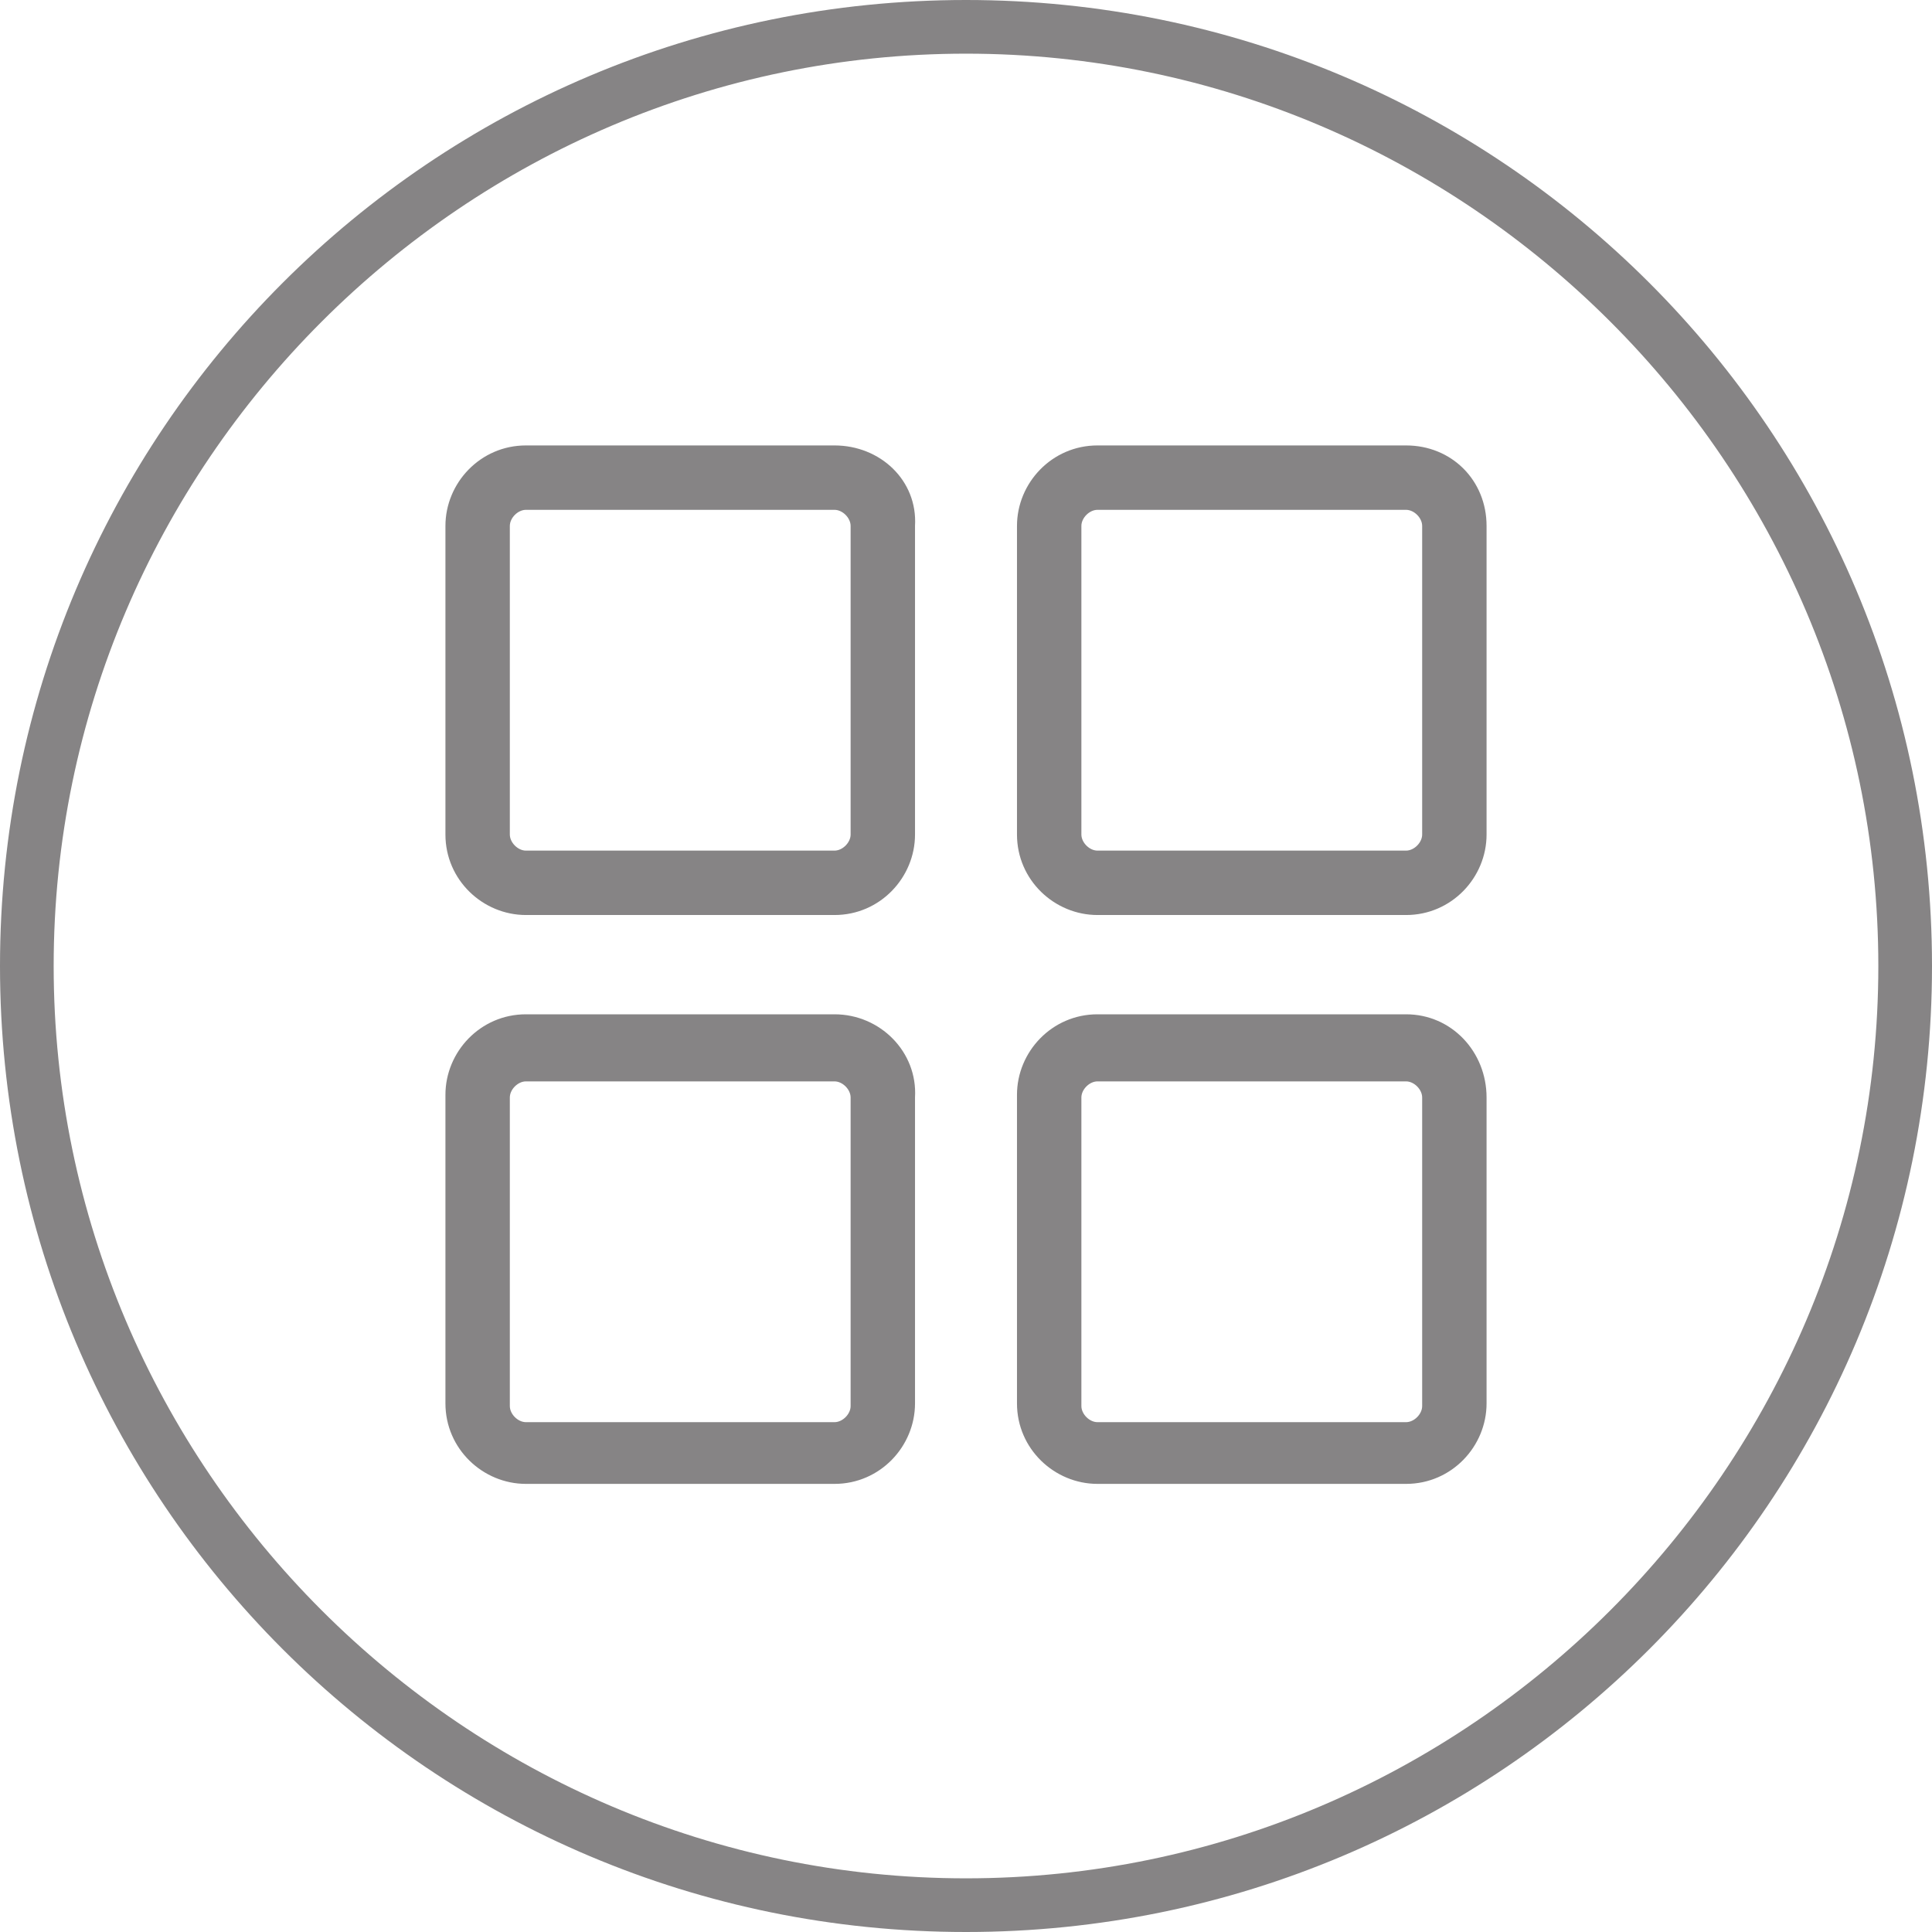
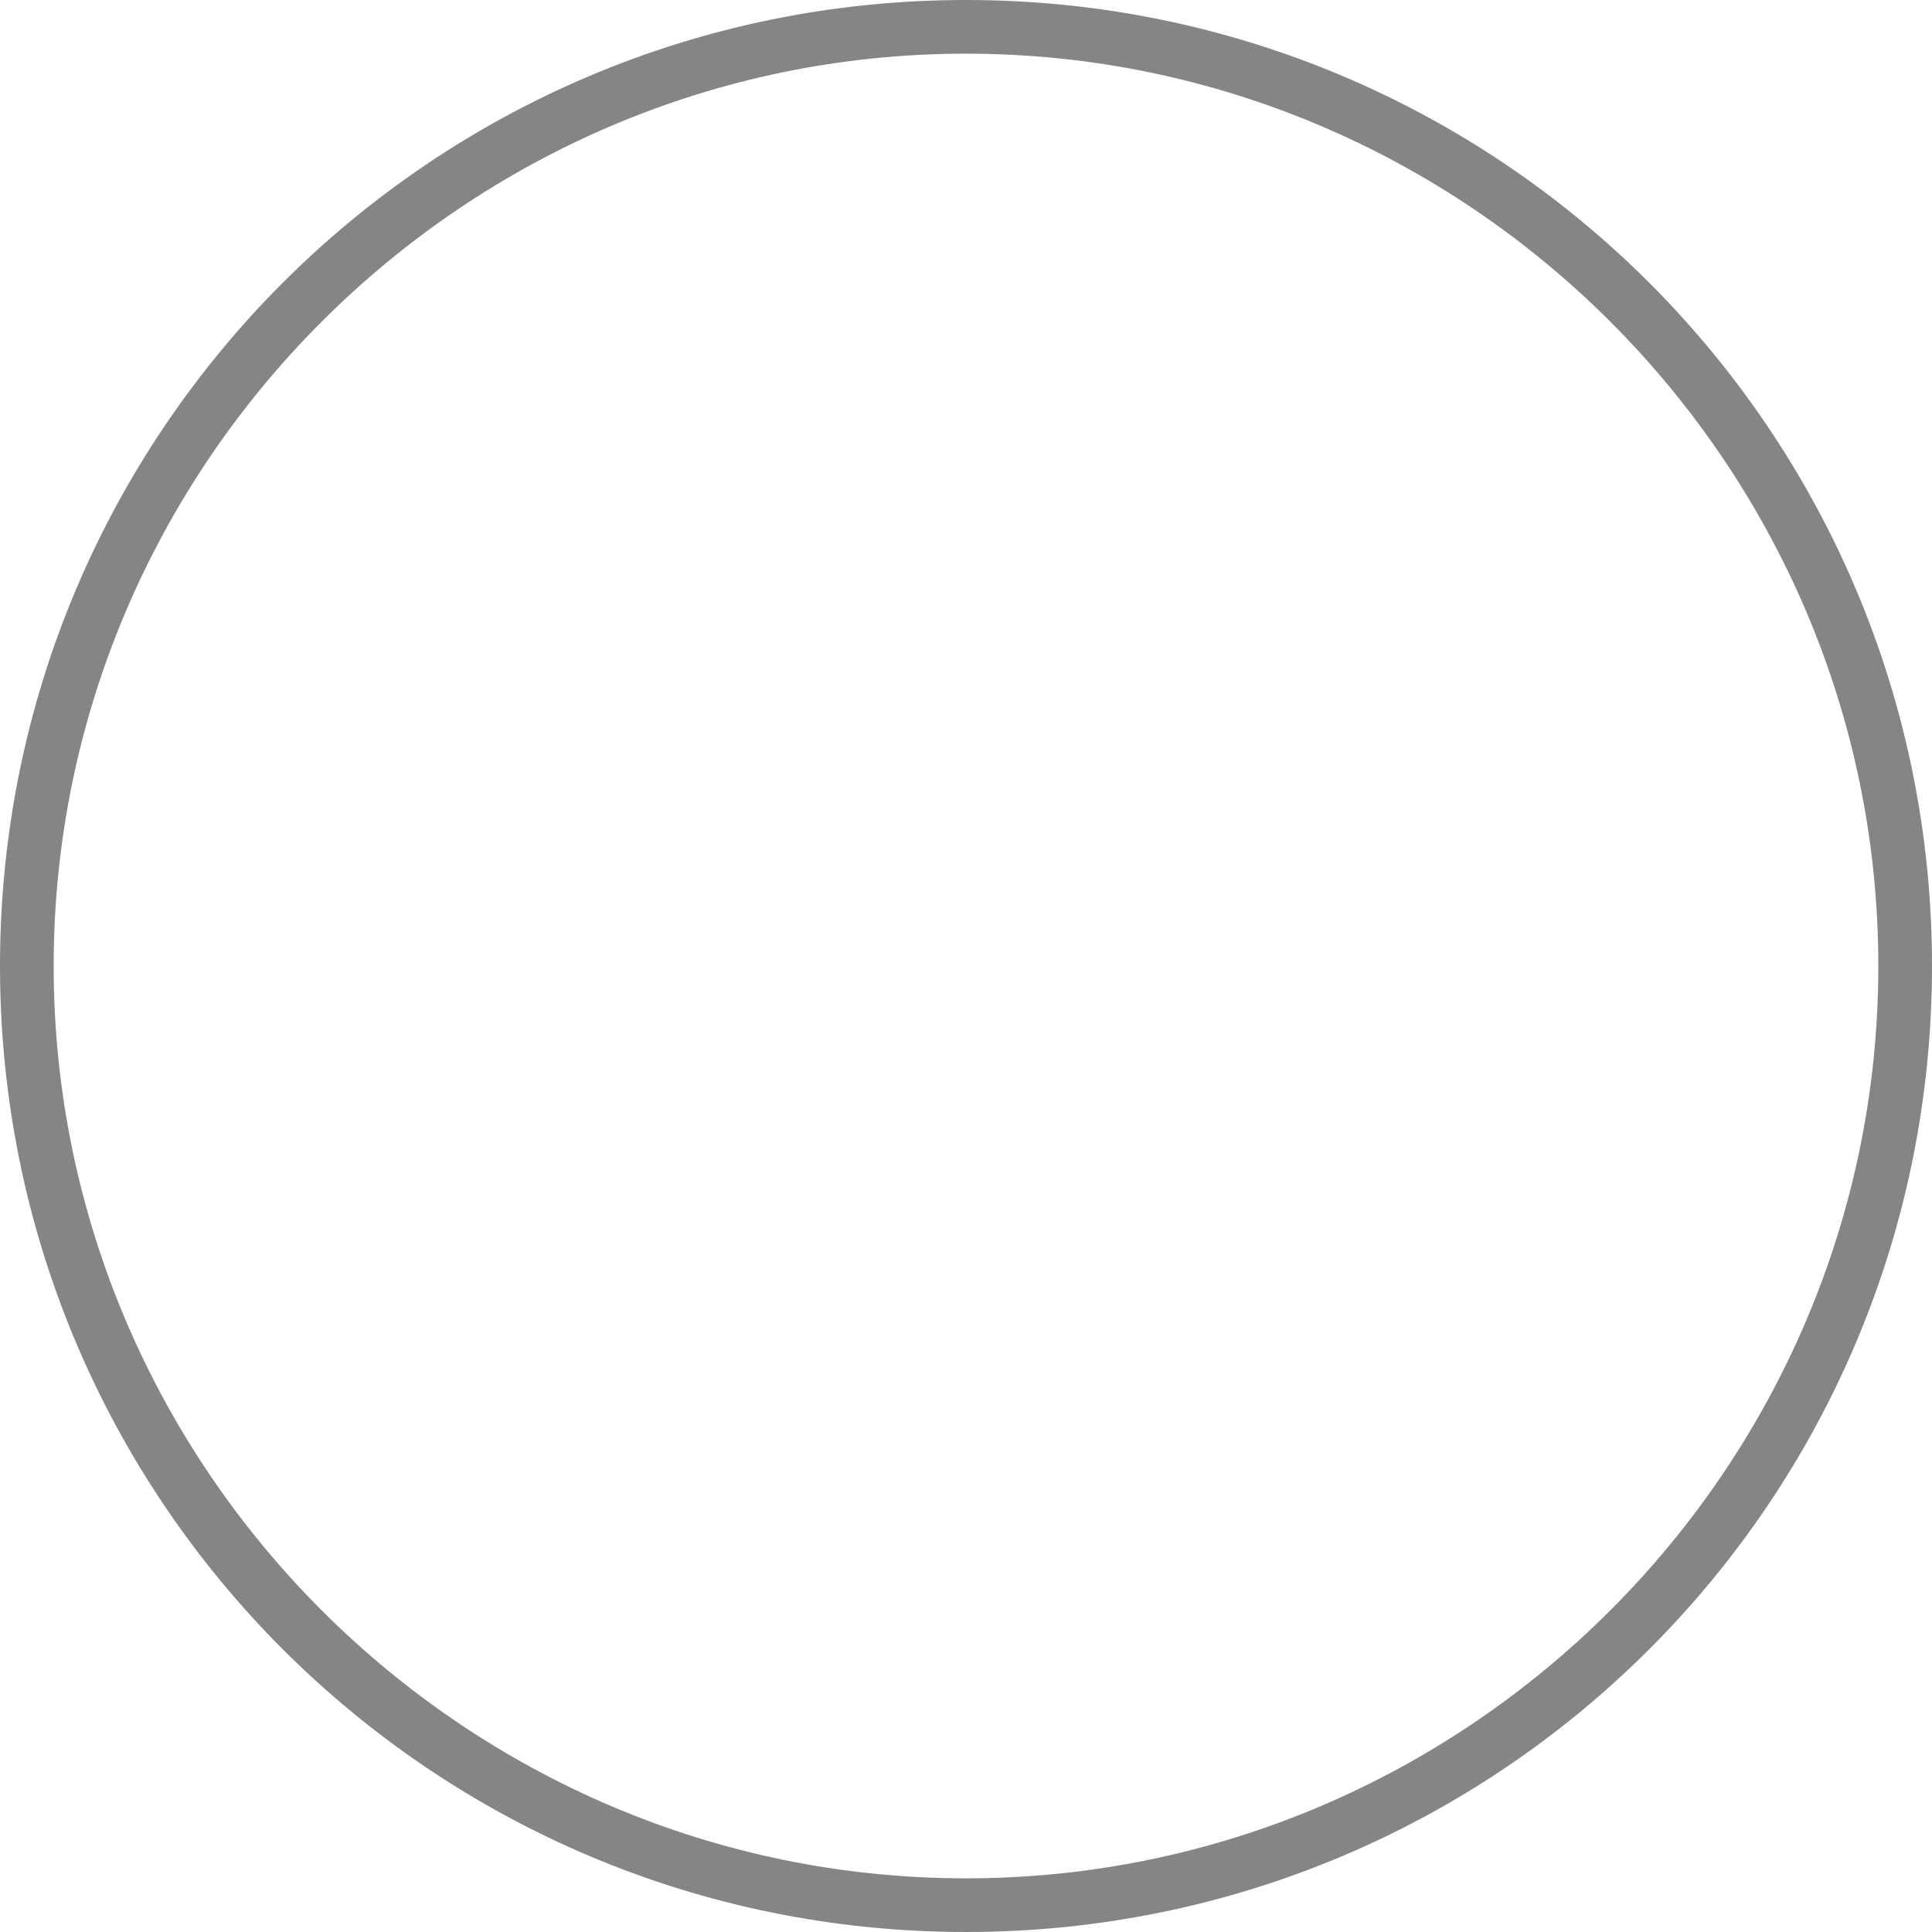
<svg xmlns="http://www.w3.org/2000/svg" version="1.1" id="图层_1" x="0px" y="0px" viewBox="0 0 72 72" style="enable-background:new 0 0 72 72;" xml:space="preserve">
  <style type="text/css">
	.st0{opacity:0.5;}
	.st1{fill:#FBF7F2;}
	.st2{fill:#984A59;}
	.st3{fill:#72685C;}
	.st4{fill:#868485;}
	.st5{fill:#D1AF74;}
	.st6{opacity:0.85;}
	.st7{fill:#443626;}
	.st8{fill:#2693FF;}
	.st9{fill:#FFFFFF;}
	.st10{fill:#8166FF;}
	.st11{fill:none;stroke:#D1AF74;stroke-width:5;stroke-miterlimit:10;}
	.st12{opacity:0.95;}
</style>
  <g>
-     <path class="st4" d="M31.1,16.6H19.6c-1.7,0-3,1.4-3,3v11.5c0,1.7,1.4,3,3,3h11.5c1.7,0,3-1.4,3-3V19.6   C34.2,17.9,32.8,16.6,31.1,16.6z M31.7,31.1c0,0.3-0.3,0.6-0.6,0.6H19.6c-0.3,0-0.6-0.3-0.6-0.6V19.6c0-0.3,0.3-0.6,0.6-0.6h11.5   c0.3,0,0.6,0.3,0.6,0.6V31.1z M52.4,16.6H40.9c-1.7,0-3,1.4-3,3v11.5c0,1.7,1.4,3,3,3h11.5c1.7,0,3-1.4,3-3V19.6   C55.4,17.9,54.1,16.6,52.4,16.6L52.4,16.6z M53,31.1c0,0.3-0.3,0.6-0.6,0.6H40.9c-0.3,0-0.6-0.3-0.6-0.6V19.6   c0-0.3,0.3-0.6,0.6-0.6h11.5c0.3,0,0.6,0.3,0.6,0.6L53,31.1L53,31.1z M31.1,37.8H19.6c-1.7,0-3,1.4-3,3v11.5c0,1.7,1.4,3,3,3h11.5   c1.7,0,3-1.4,3-3V40.9C34.2,39.2,32.8,37.8,31.1,37.8z M31.7,52.4c0,0.3-0.3,0.6-0.6,0.6H19.6c-0.3,0-0.6-0.3-0.6-0.6V40.9   c0-0.3,0.3-0.6,0.6-0.6h11.5c0.3,0,0.6,0.3,0.6,0.6V52.4z M52.4,37.8H40.9c-1.7,0-3,1.4-3,3v11.5c0,1.7,1.4,3,3,3h11.5   c1.7,0,3-1.4,3-3V40.9C55.4,39.2,54.1,37.8,52.4,37.8L52.4,37.8z M53,52.4c0,0.3-0.3,0.6-0.6,0.6H40.9c-0.3,0-0.6-0.3-0.6-0.6V40.9   c0-0.3,0.3-0.6,0.6-0.6h11.5c0.3,0,0.6,0.3,0.6,0.6L53,52.4L53,52.4z" />
-   </g>
+     </g>
  <g>
    <path class="st4" d="M36,72C16.1,72,0,55.9,0,36S16.1,0,36,0s36,16.1,36,36S55.9,72,36,72z M36,2C17.3,2,2,17.3,2,36s15.3,34,34,34   s34-15.3,34-34S54.7,2,36,2z" />
  </g>
</svg>